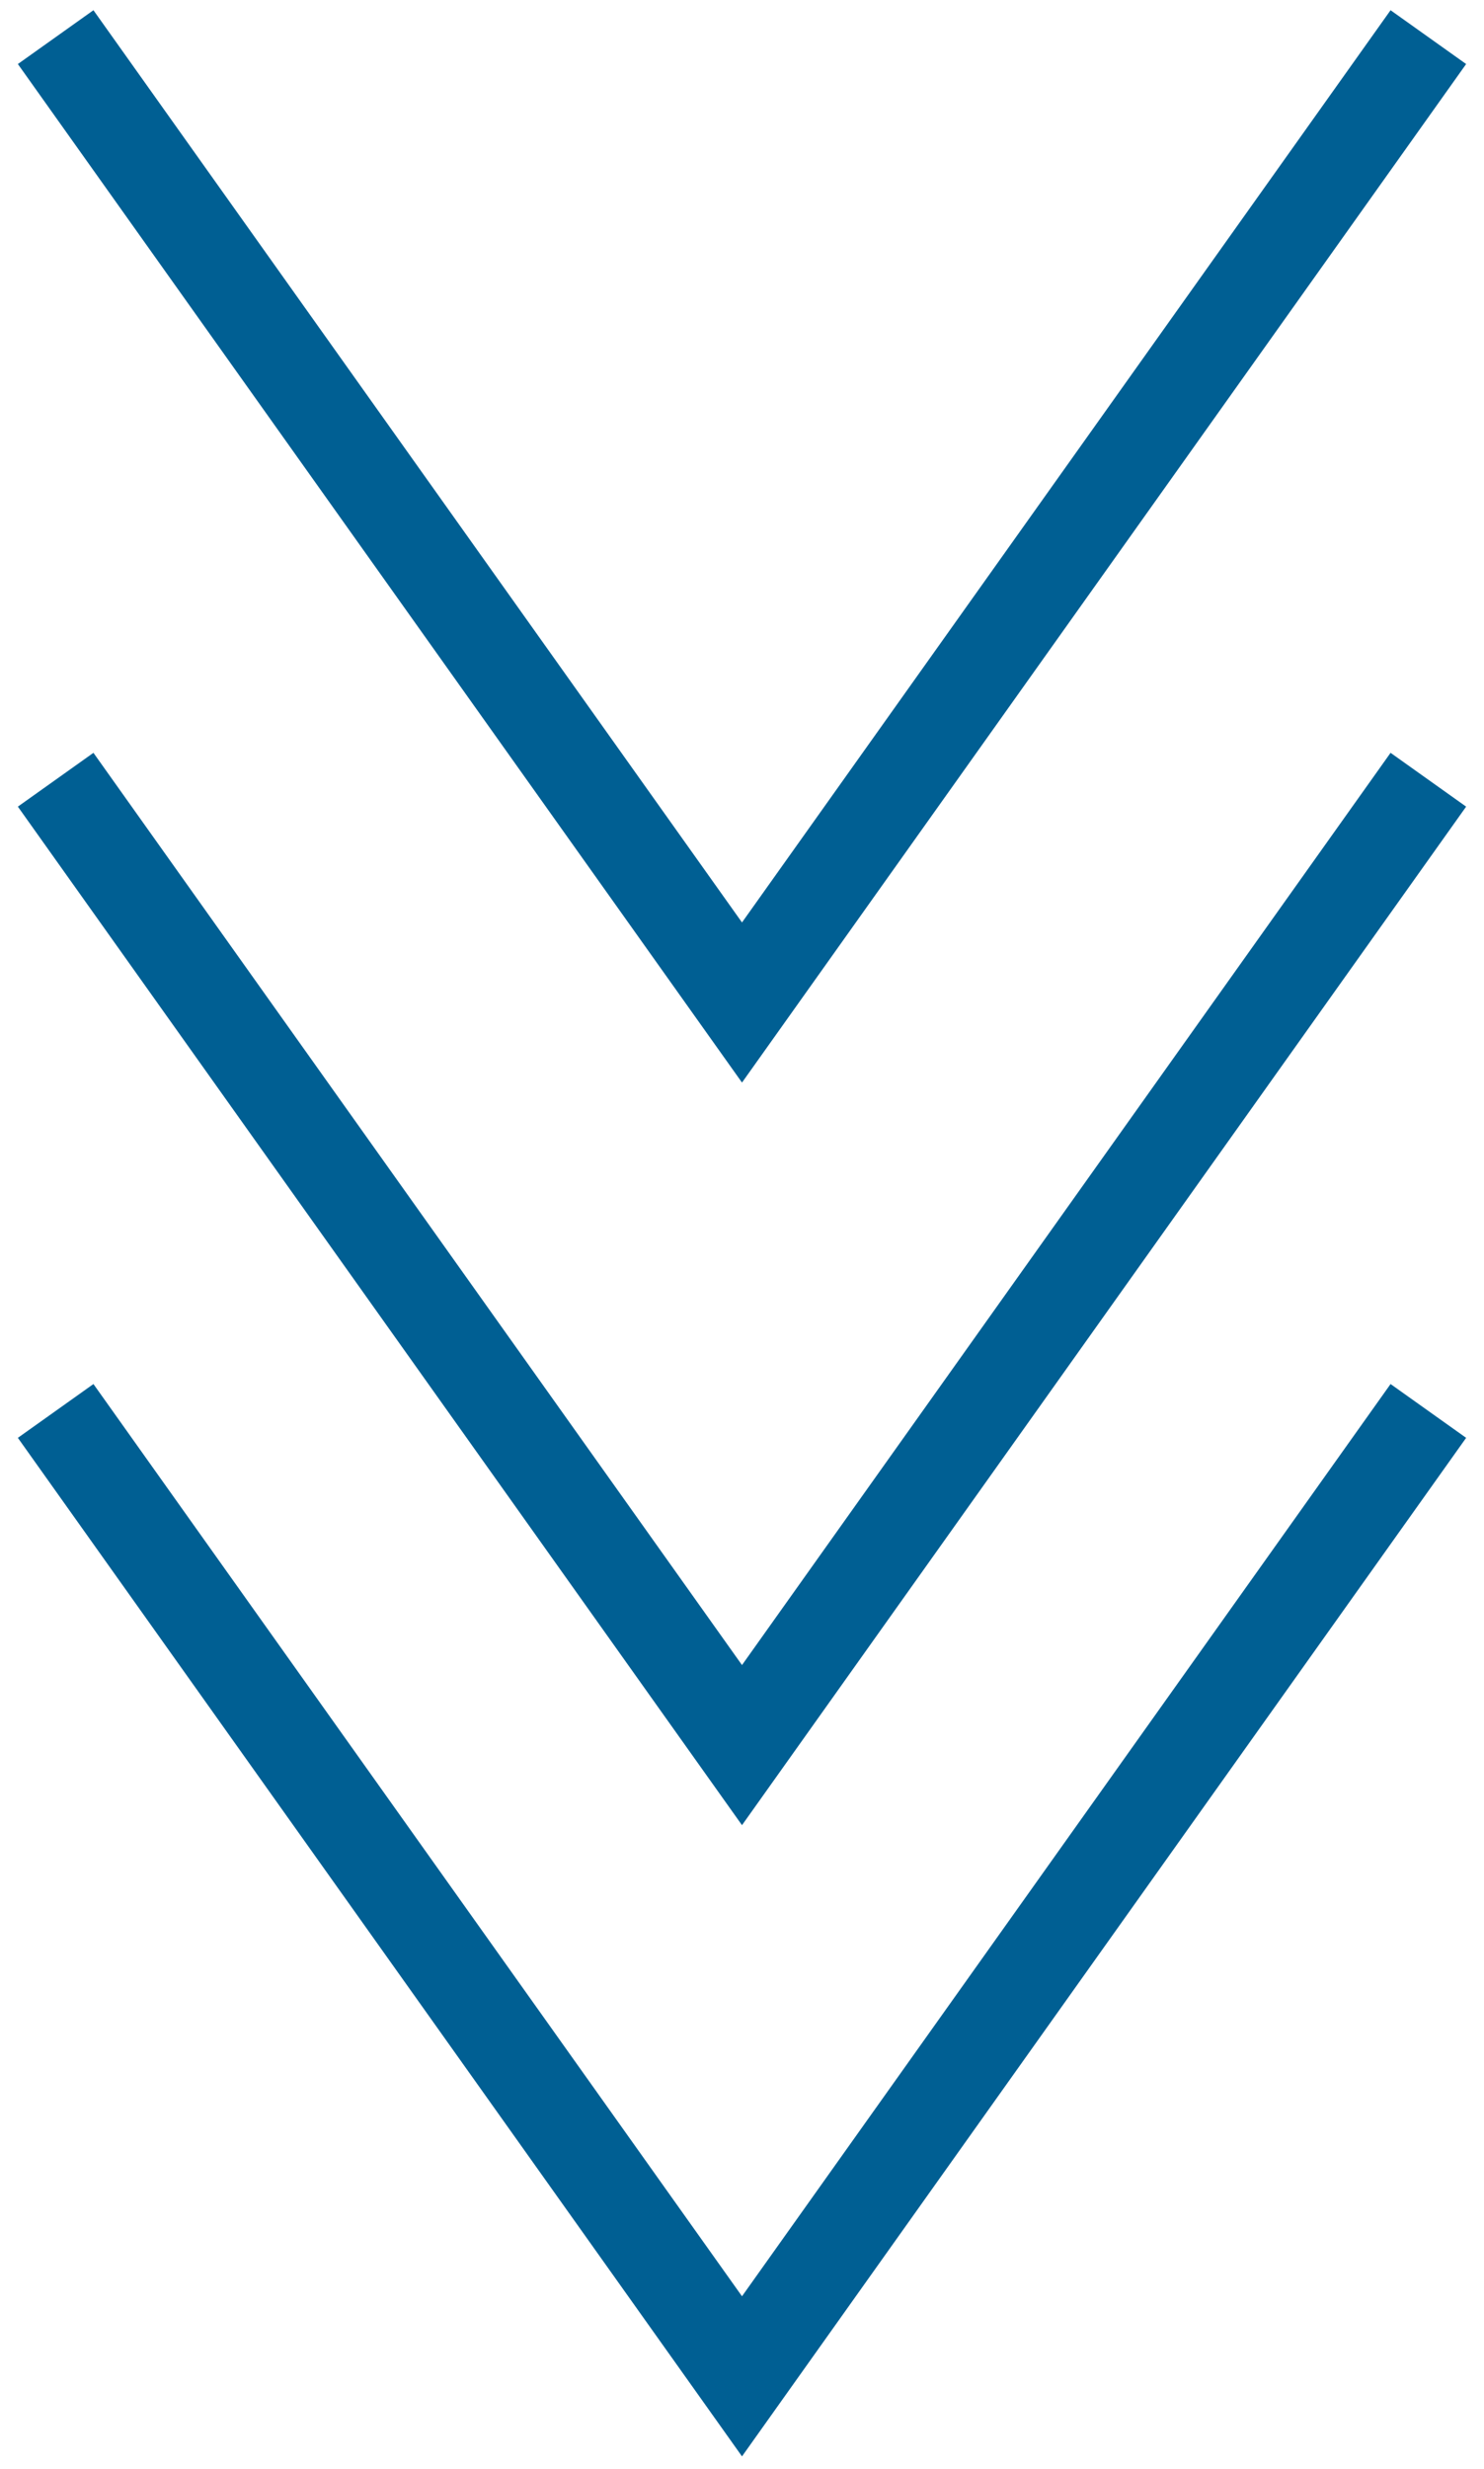
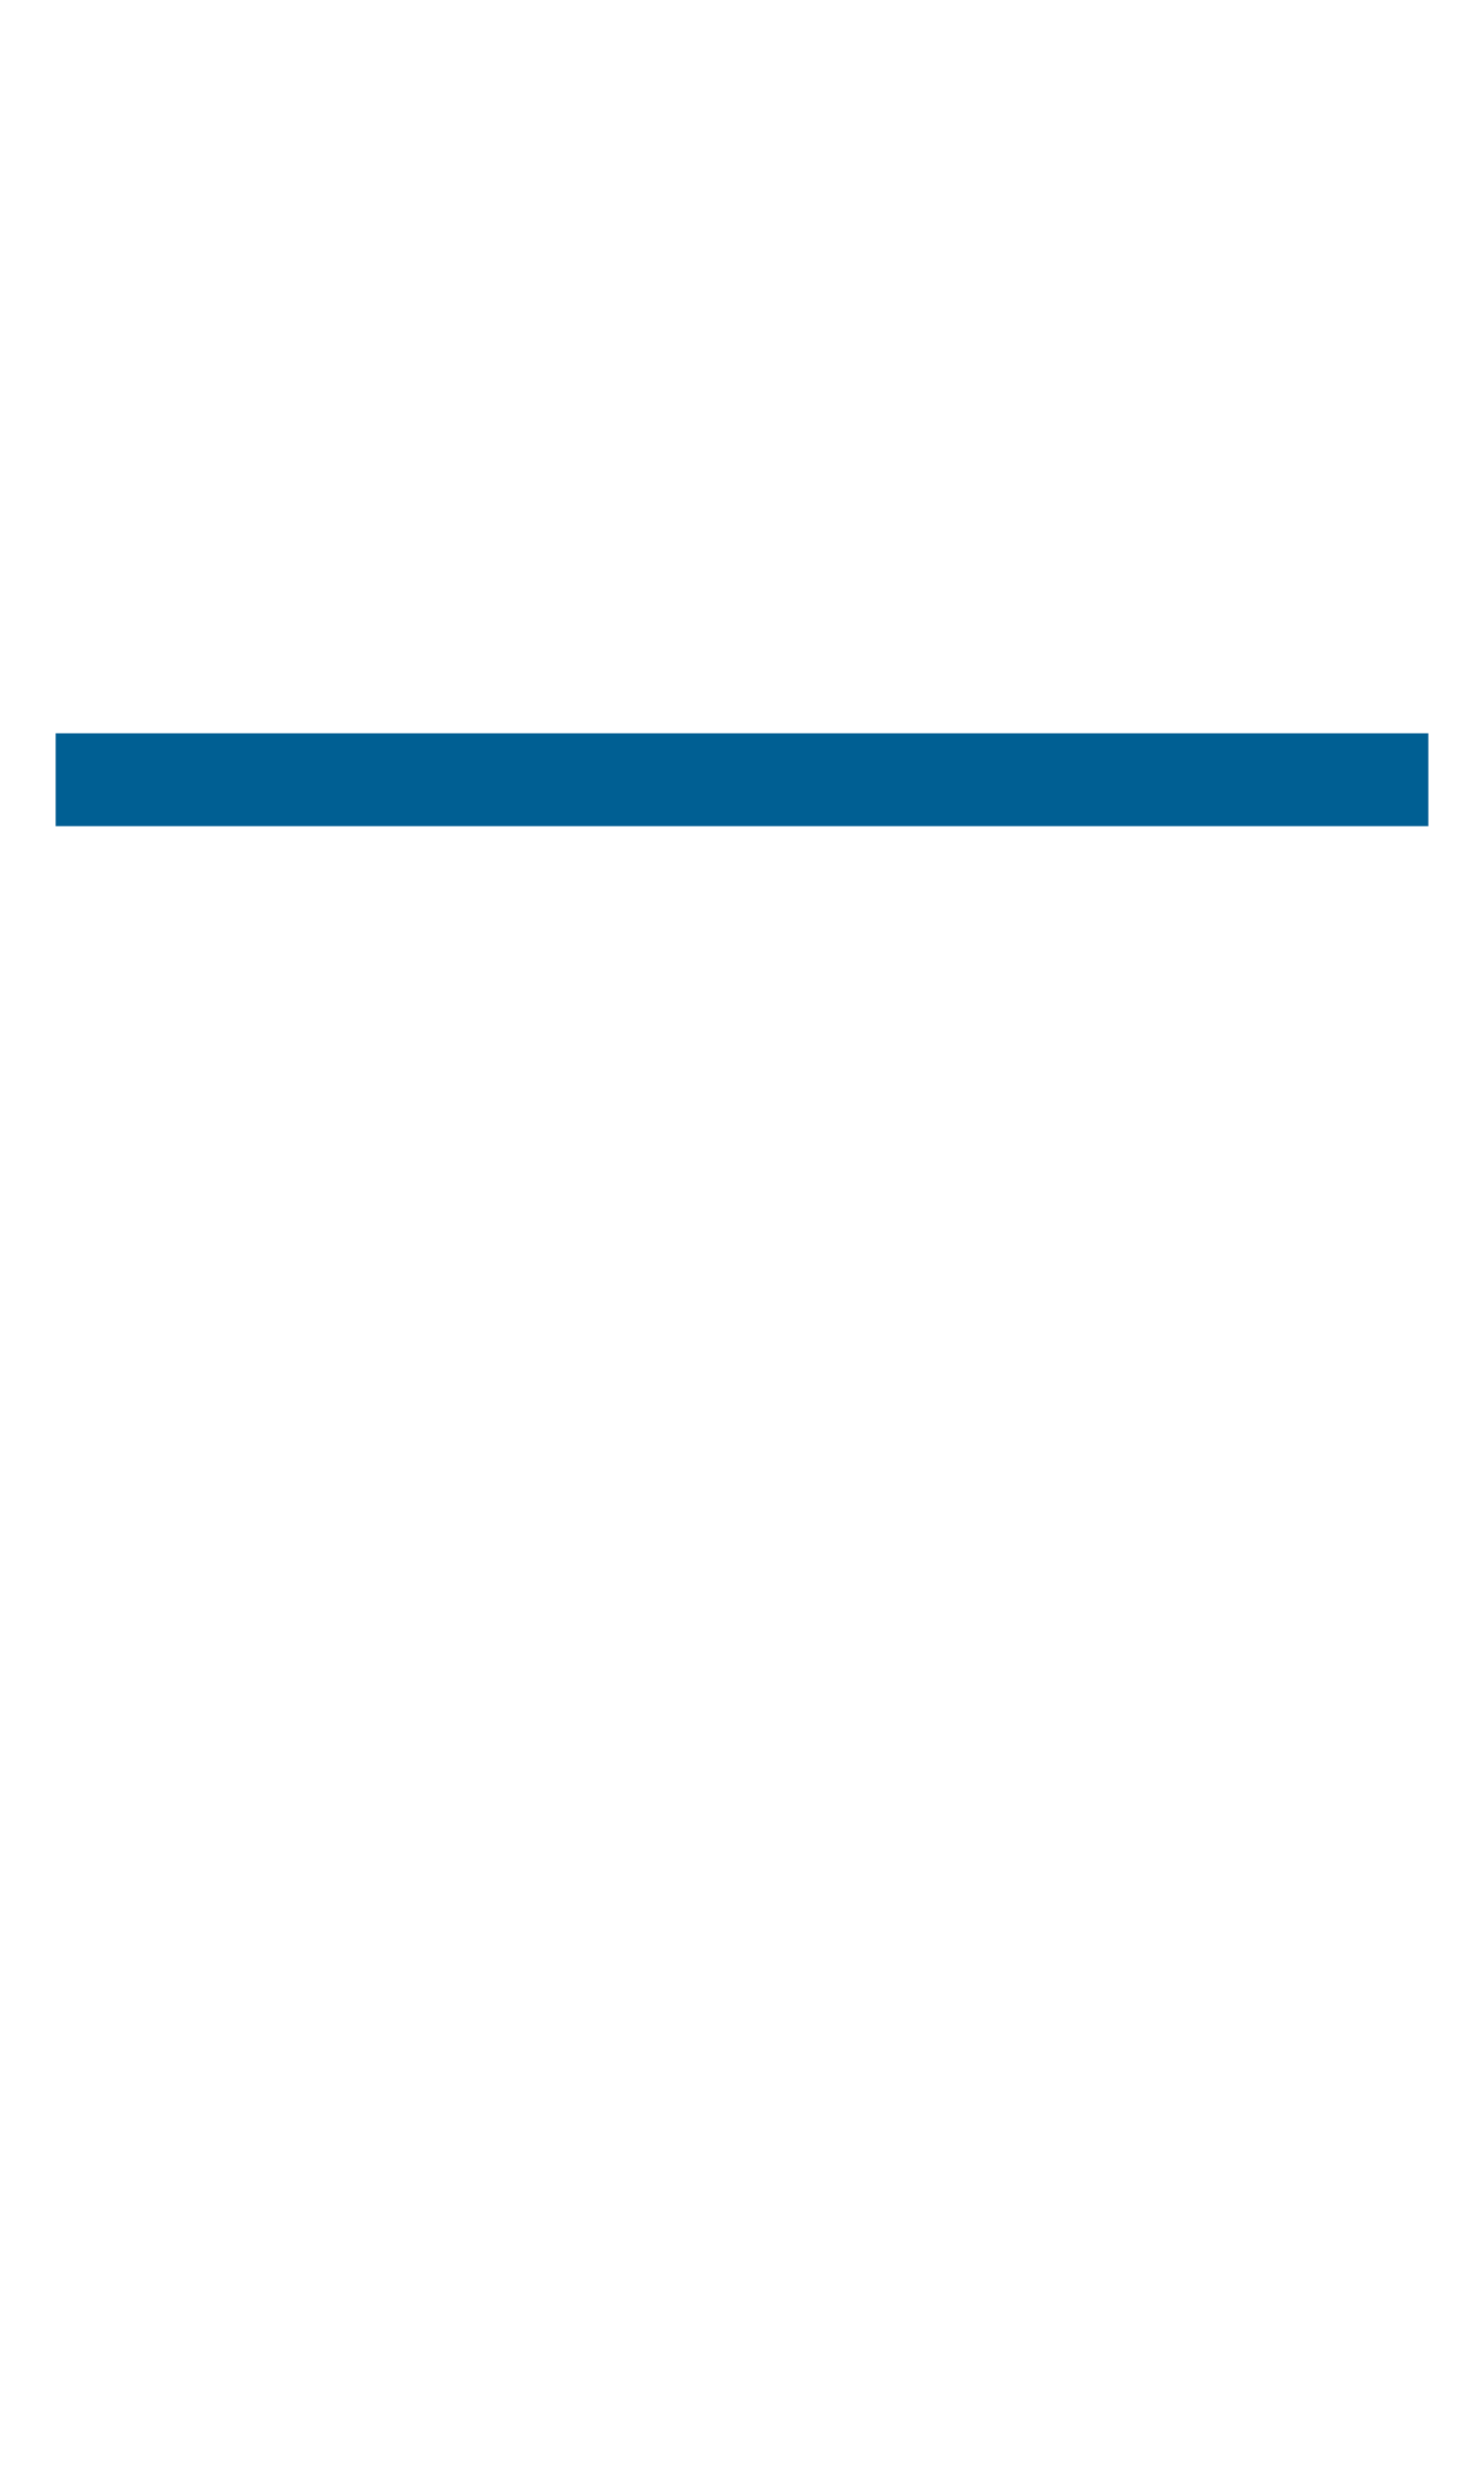
<svg xmlns="http://www.w3.org/2000/svg" width="80" height="133" viewBox="0 0 80 133" fill="none">
-   <path d="M3 2L40 54L77 2" stroke="#005F93" stroke-width="5" />
-   <path d="M3 42L40 94L77 42" stroke="#005F93" stroke-width="5" />
-   <path d="M3 76L40 128L77 76" stroke="#005F93" stroke-width="5" />
+   <path d="M3 42L77 42" stroke="#005F93" stroke-width="5" />
</svg>